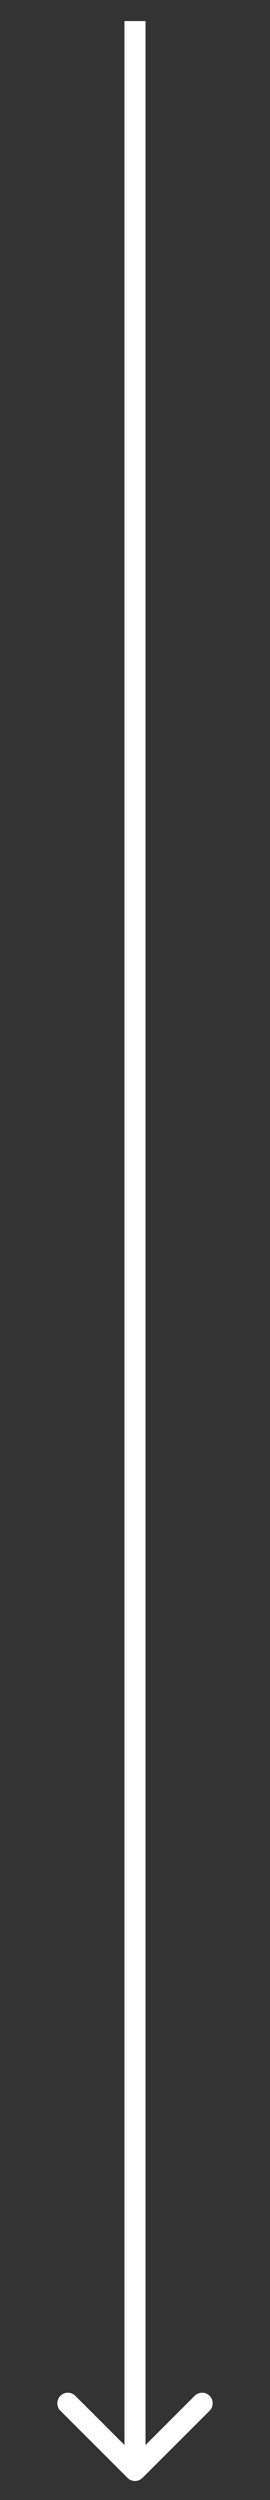
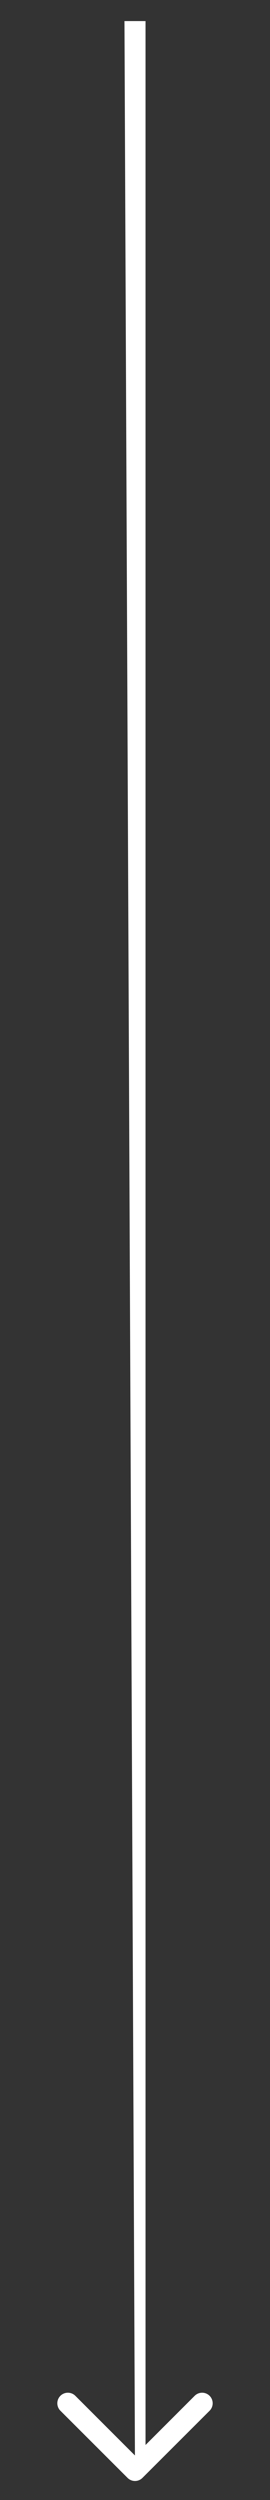
<svg xmlns="http://www.w3.org/2000/svg" width="4" height="37" viewBox="0 0 4 37" fill="none">
  <rect x="0" y="0" width="4" height="37" fill="#333333" stroke="none" />
-   <path d="M1.89 36.673C1.951 36.734 2.049 36.734 2.11 36.673L3.105 35.679C3.166 35.618 3.166 35.519 3.105 35.458C3.044 35.397 2.945 35.397 2.884 35.458L2 36.342L1.116 35.458C1.055 35.397 0.956 35.397 0.895 35.458C0.834 35.519 0.834 35.618 0.895 35.679L1.89 36.673ZM2 0.312L1.844 0.312L1.844 36.562L2 36.562L2.156 36.562L2.156 0.312L2 0.312Z" fill="white" />
+   <path d="M1.89 36.673C1.951 36.734 2.049 36.734 2.11 36.673L3.105 35.679C3.166 35.618 3.166 35.519 3.105 35.458C3.044 35.397 2.945 35.397 2.884 35.458L2 36.342L1.116 35.458C1.055 35.397 0.956 35.397 0.895 35.458C0.834 35.519 0.834 35.618 0.895 35.679L1.89 36.673ZM2 0.312L1.844 0.312L2 36.562L2.156 36.562L2.156 0.312L2 0.312Z" fill="white" />
</svg>